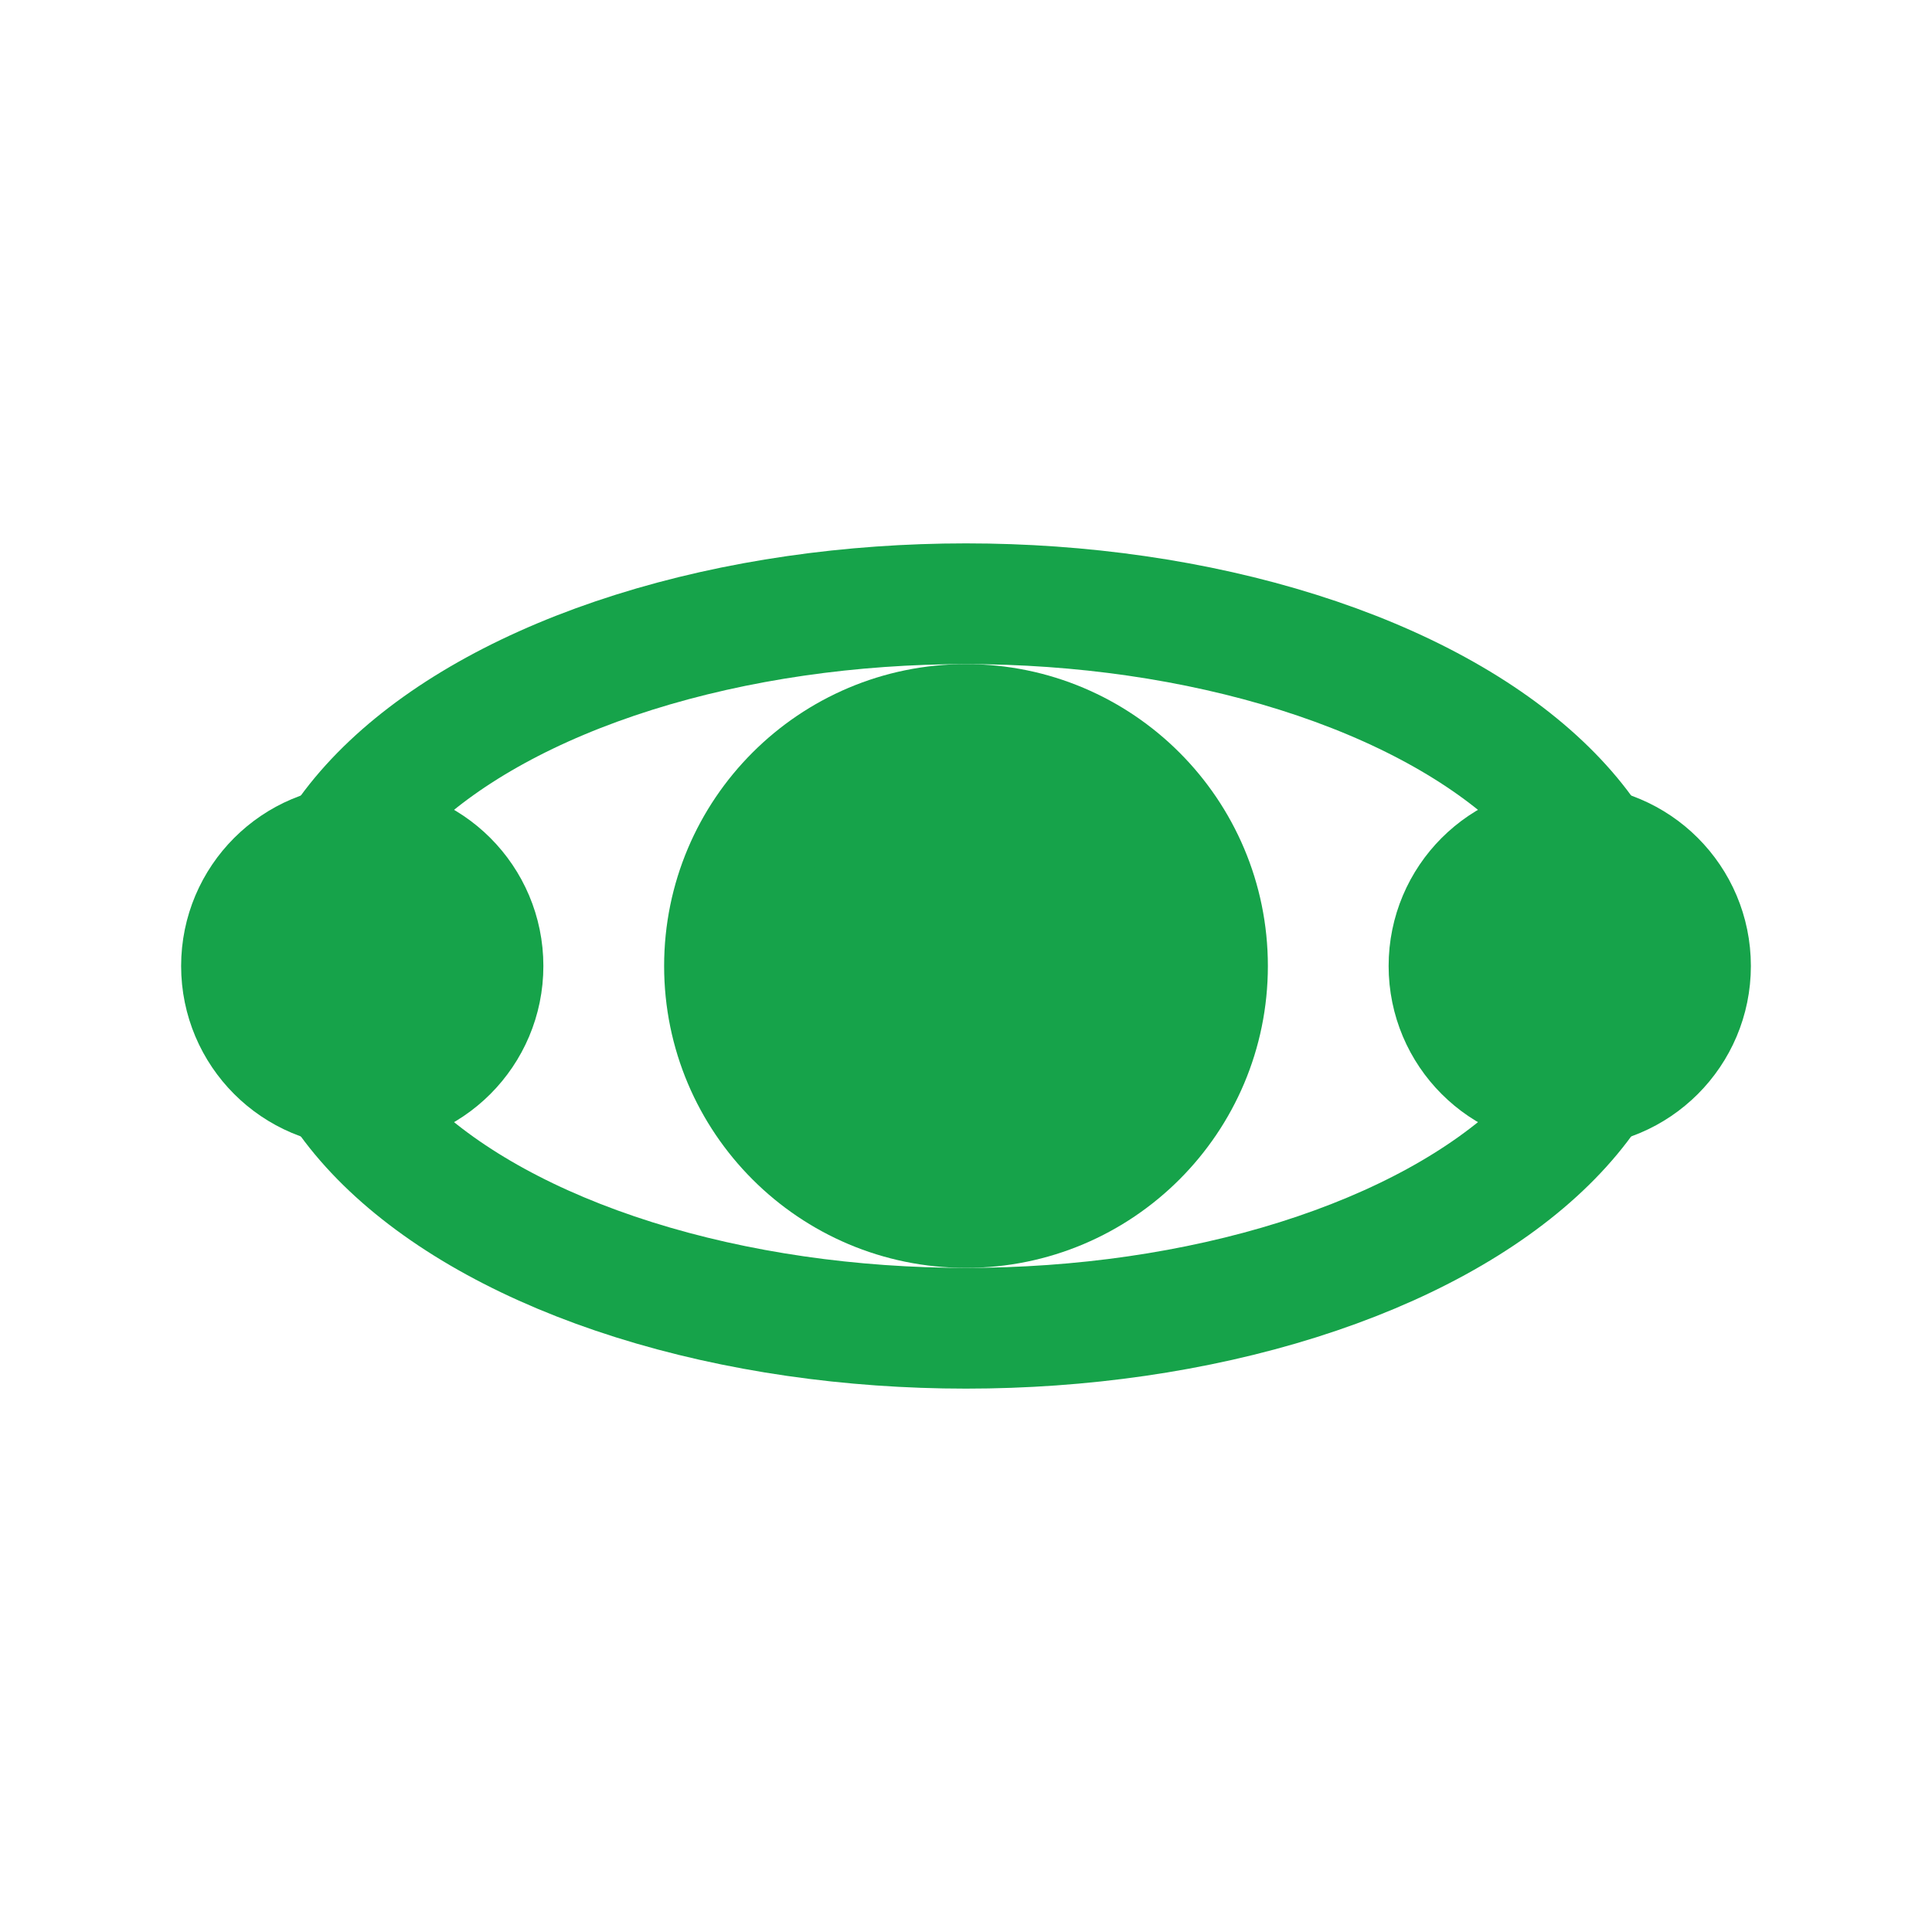
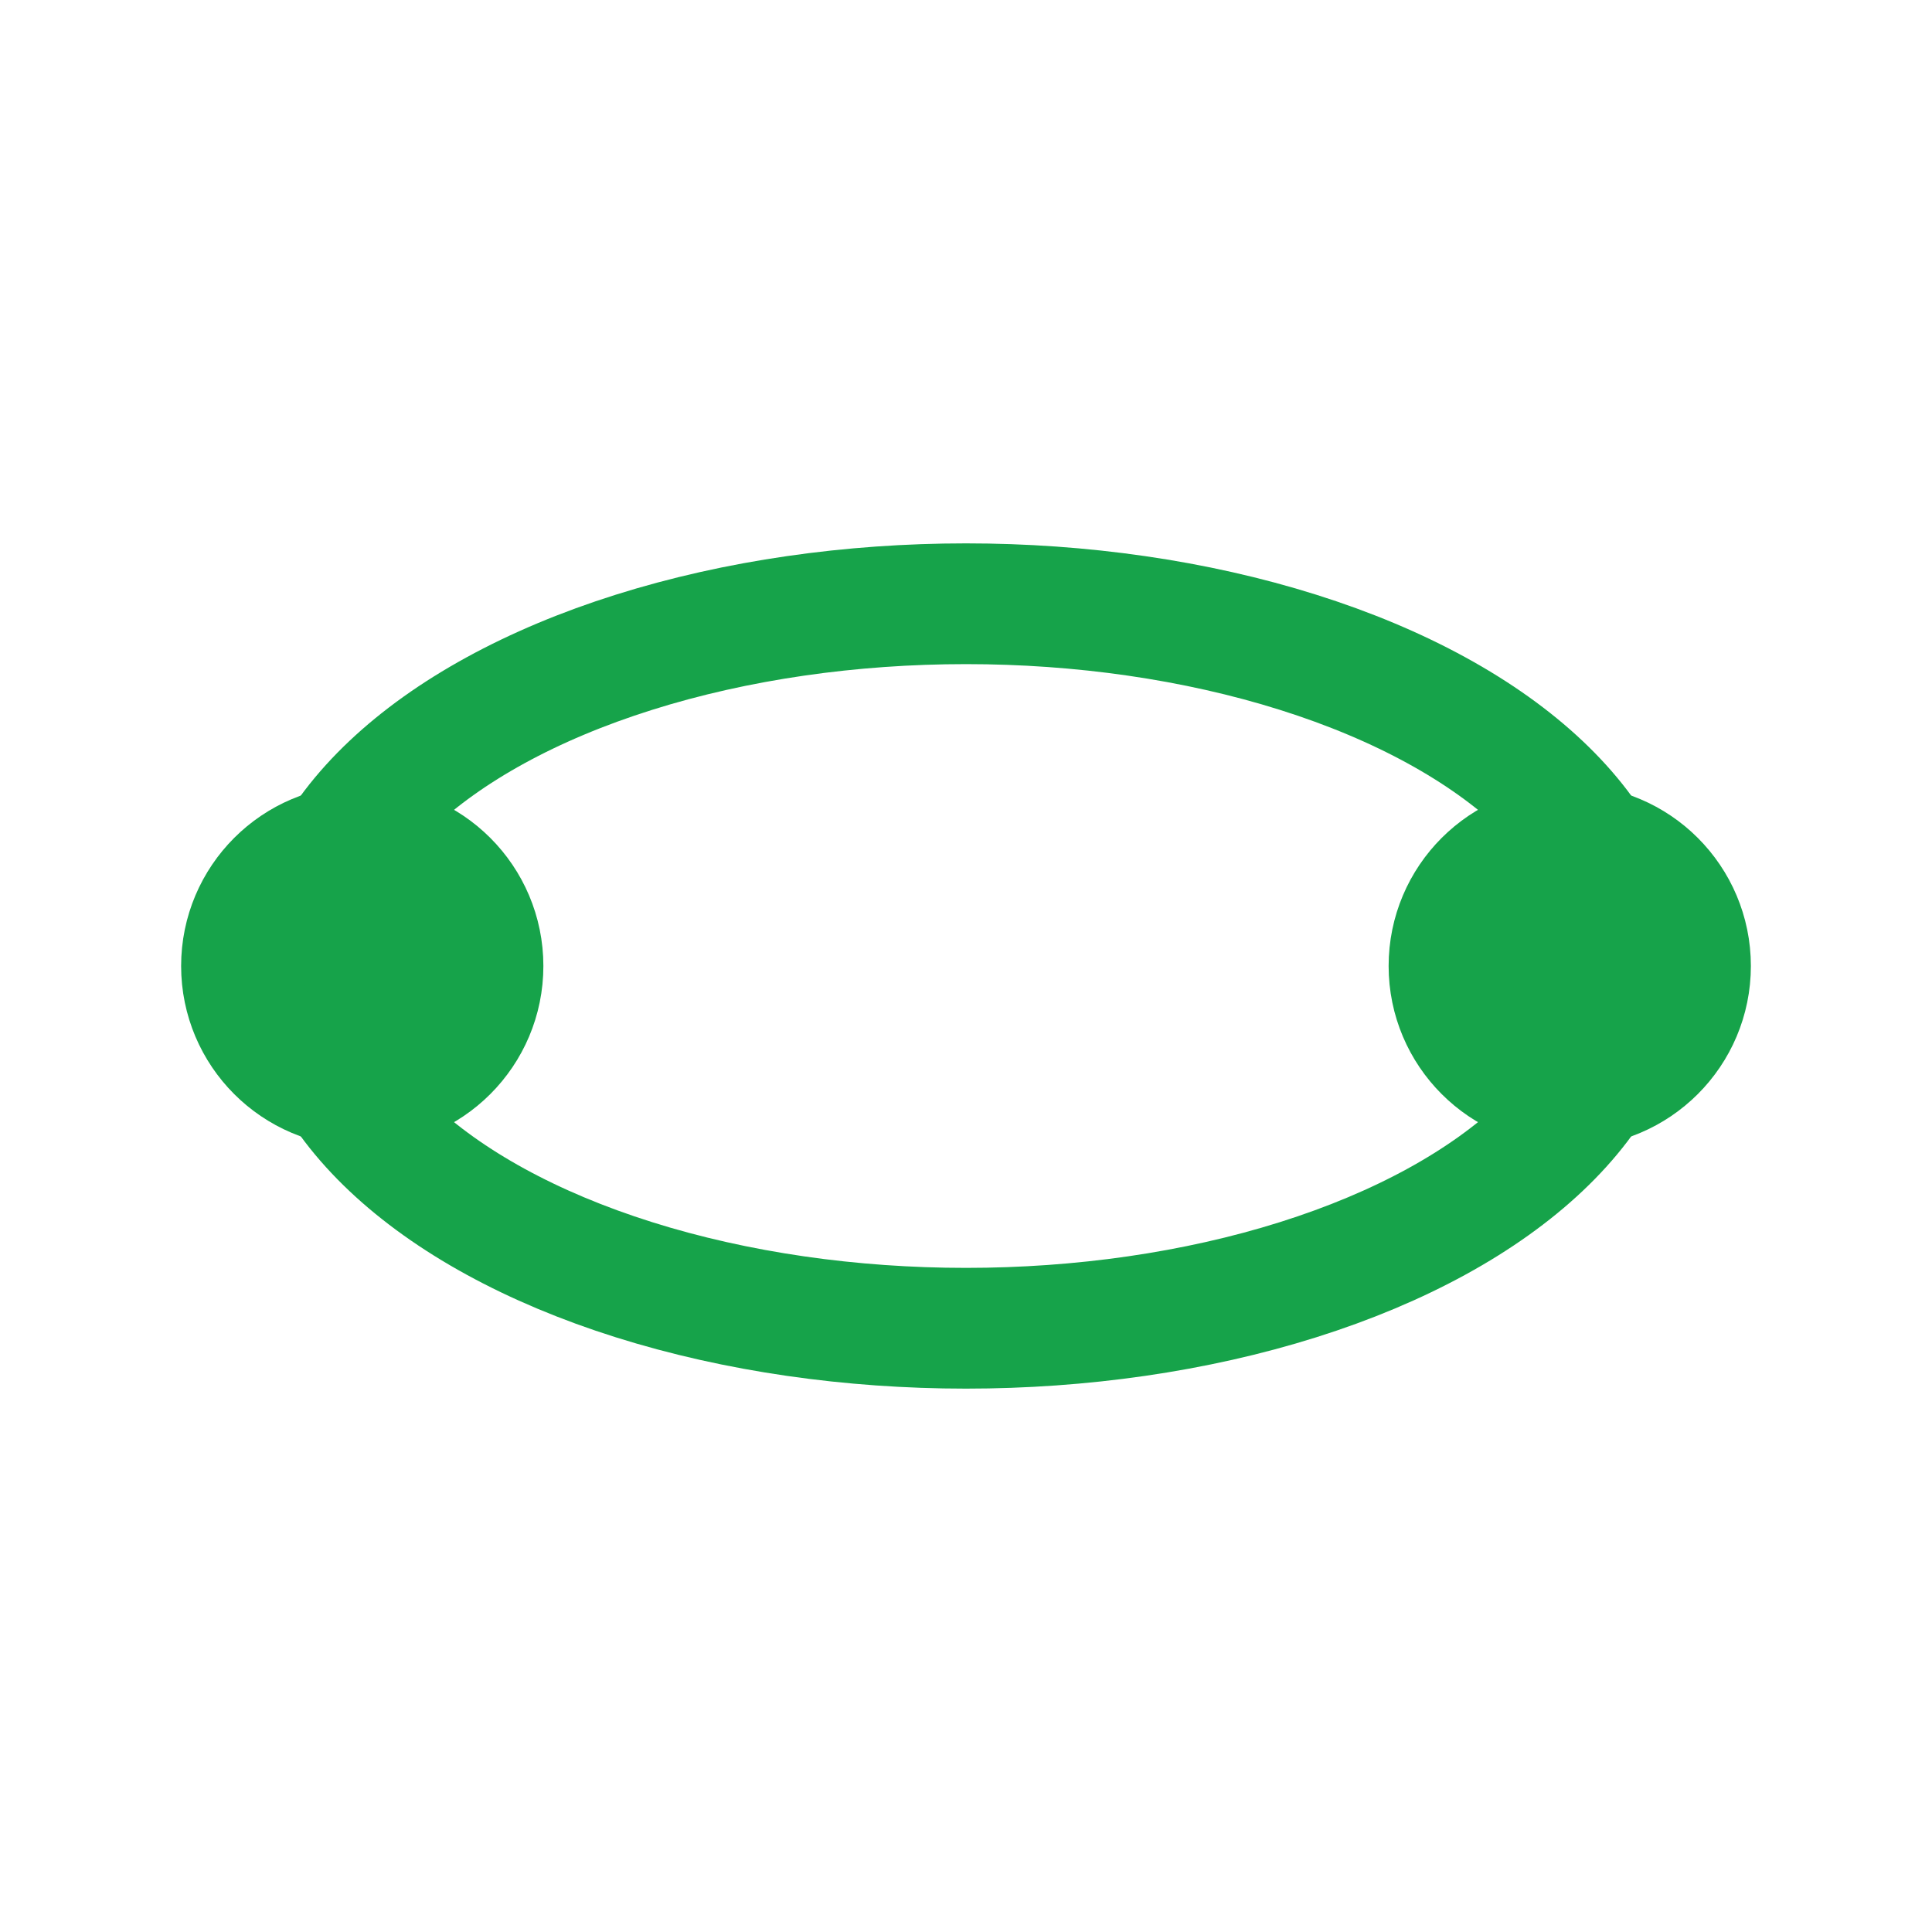
<svg xmlns="http://www.w3.org/2000/svg" viewBox="0 0 32 32" width="32" height="32" fill="none">
  <g stroke="#16A34A" stroke-width="2" stroke-linecap="round" stroke-linejoin="round">
-     <circle cx="16" cy="16" r="4" fill="#16A34A" />
    <ellipse cx="16" cy="16" rx="11" ry="6" />
    <circle cx="6" cy="16" r="2" fill="#16A34A" />
    <circle cx="26" cy="16" r="2" fill="#16A34A" />
  </g>
</svg>